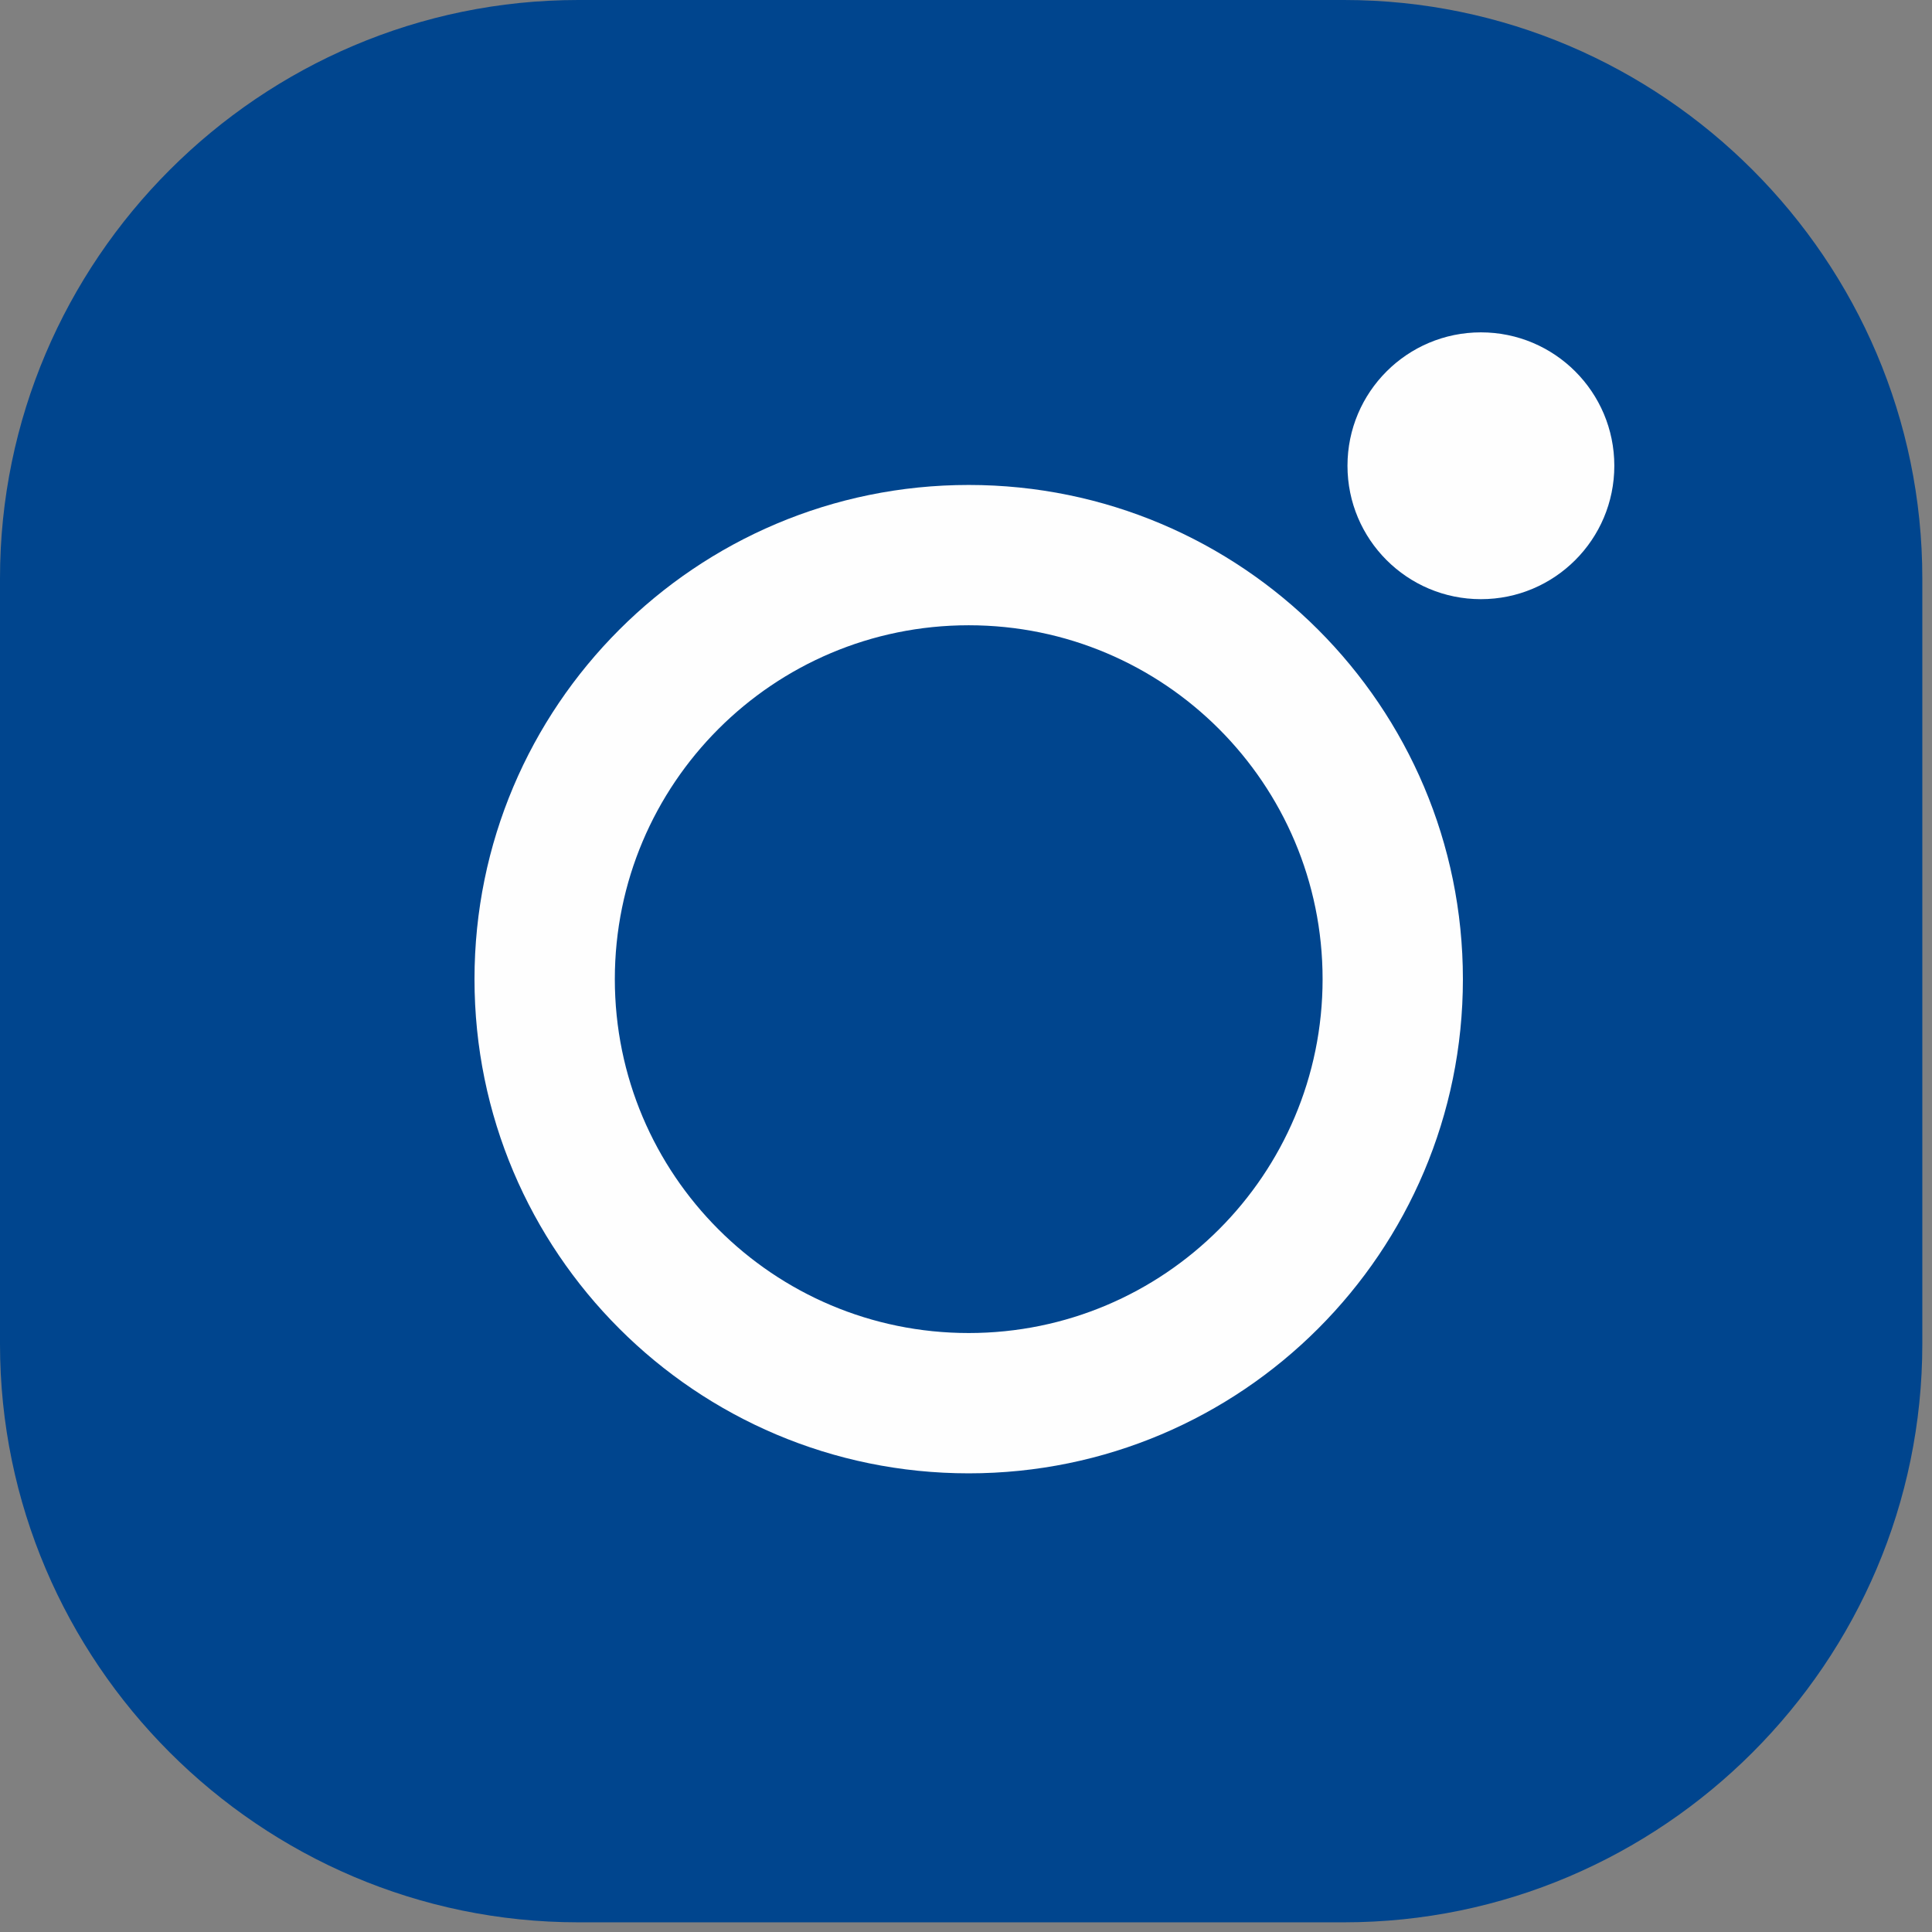
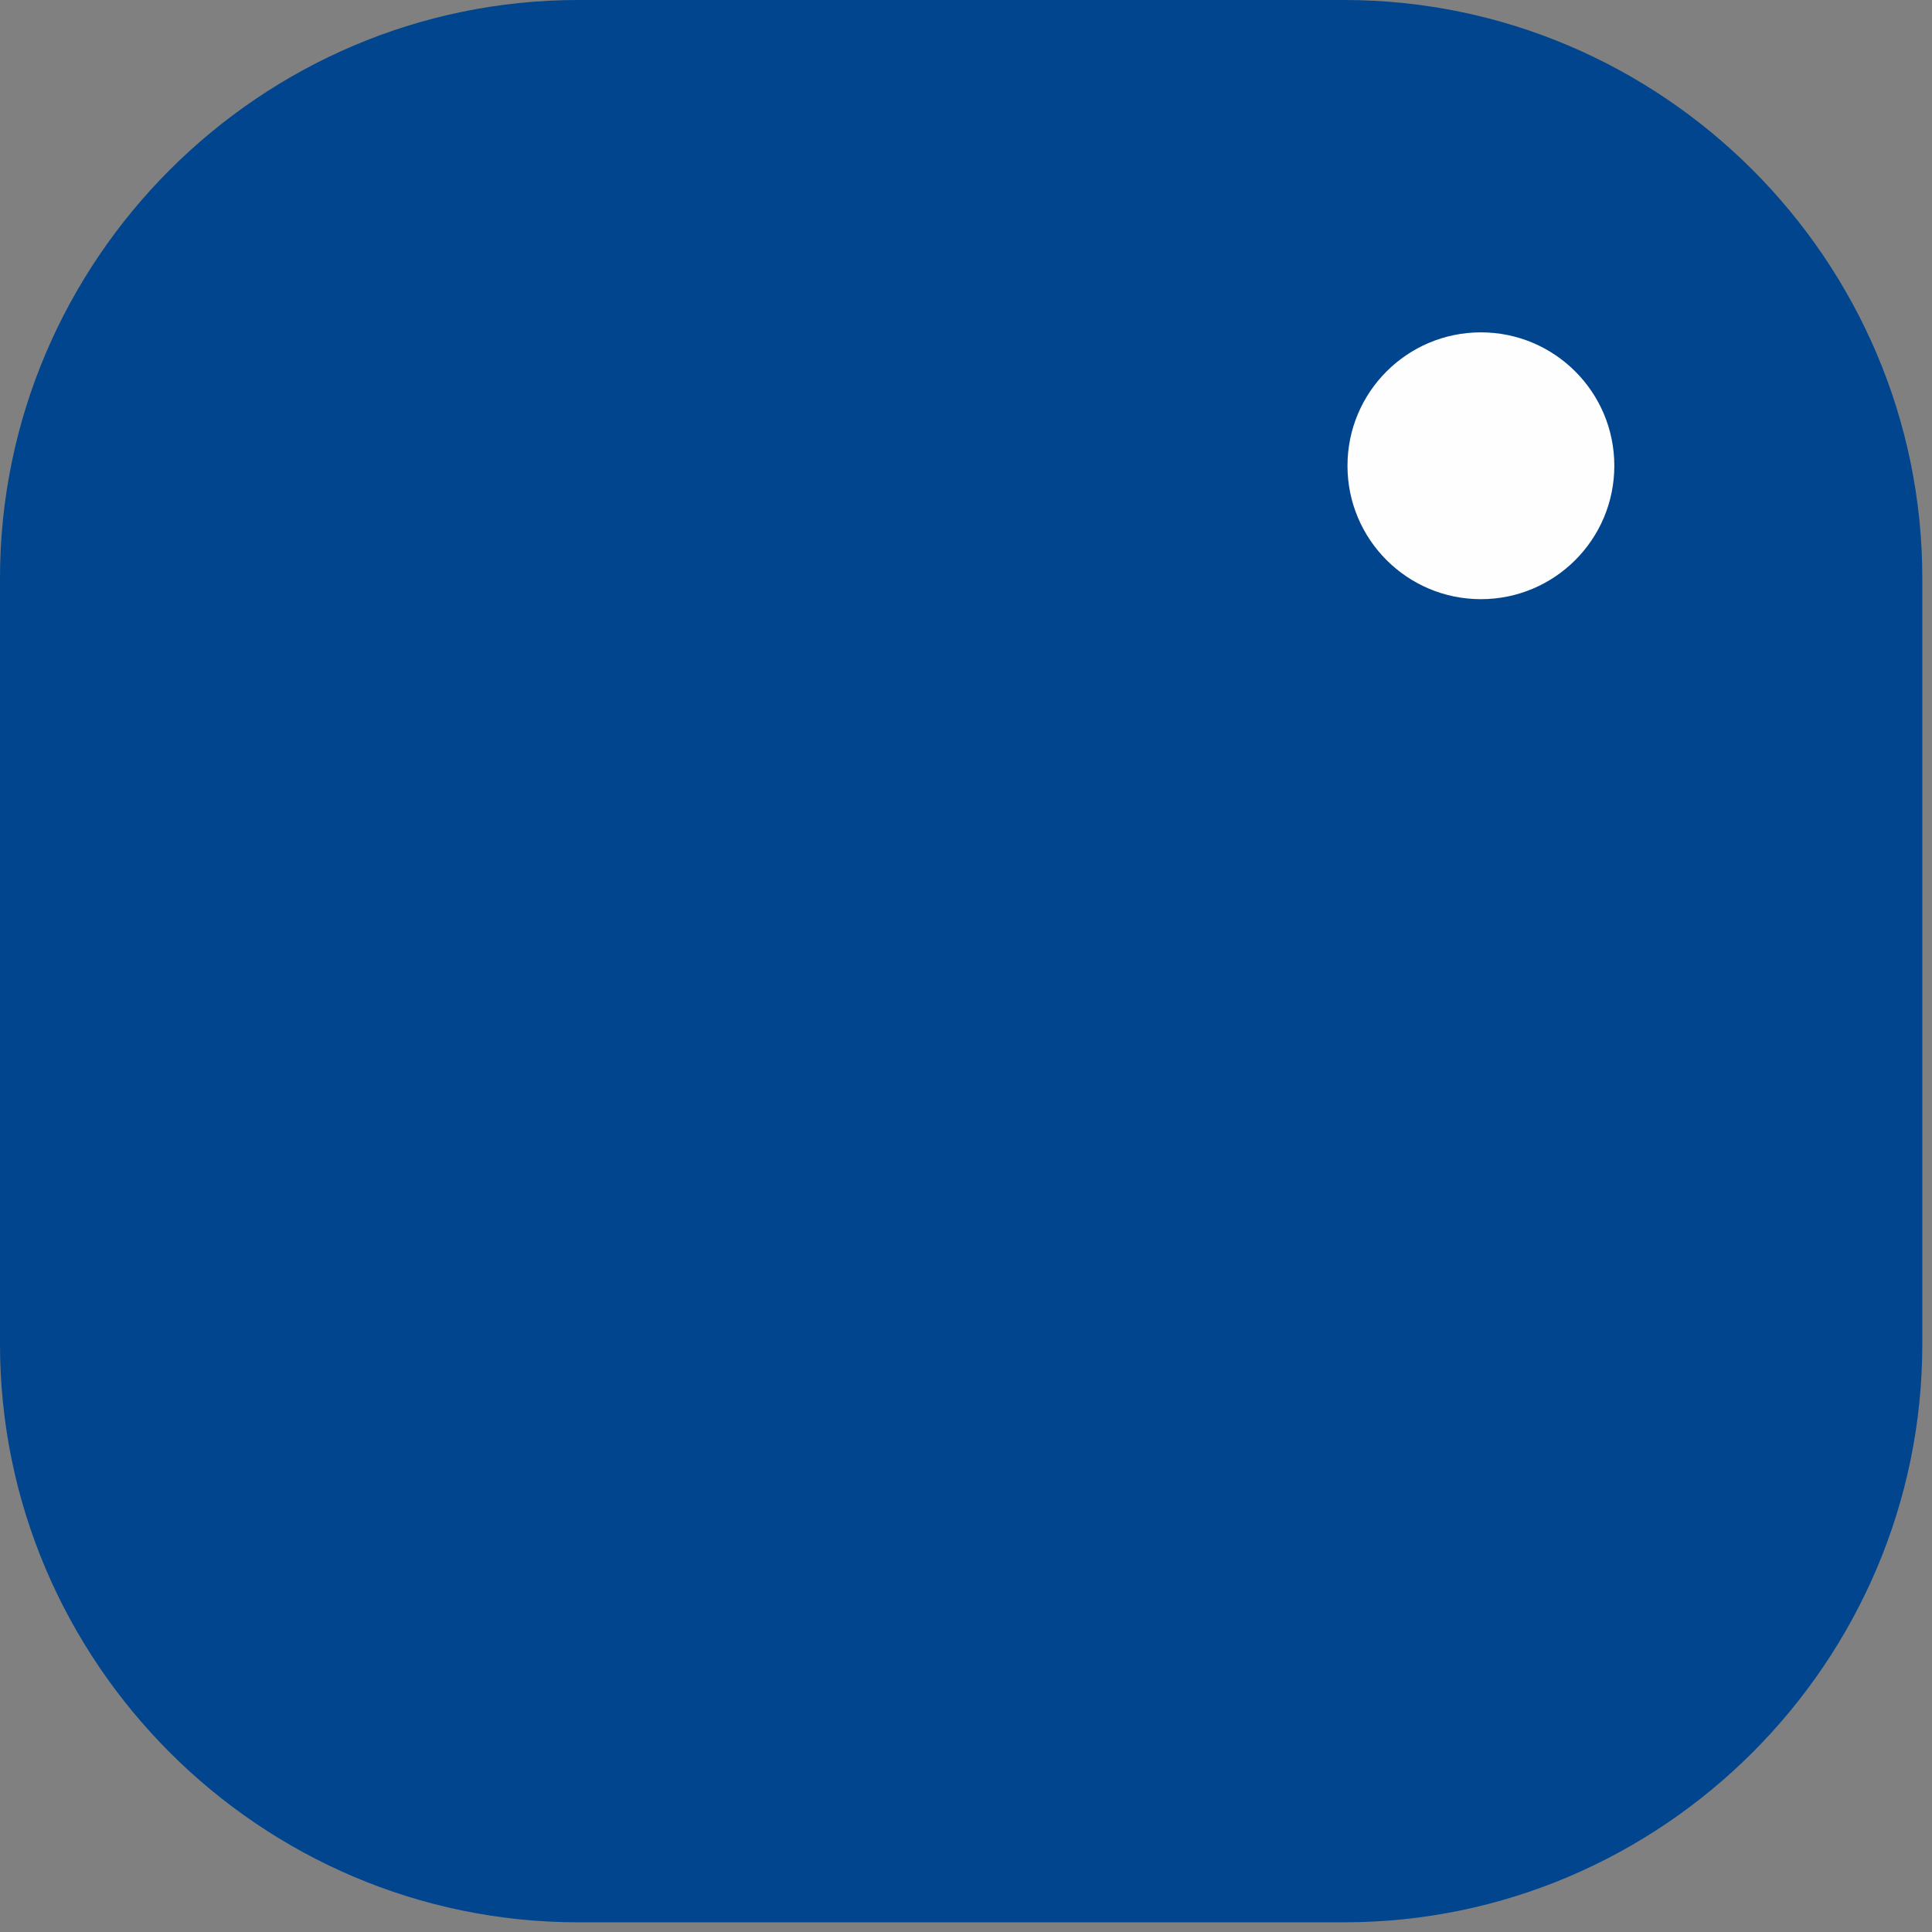
<svg xmlns="http://www.w3.org/2000/svg" width="100%" height="100%" viewBox="0 0 77 77" version="1.1" xml:space="preserve" style="fill-rule:evenodd;clip-rule:evenodd;stroke-linejoin:round;stroke-miterlimit:2;">
  <rect x="0" y="0" width="77" height="77" fill="#808080" stroke="none" />
  <path d="M23.048,0l30.518,0c6.341,0 12.104,2.592 16.28,6.768c4.176,4.176 6.768,9.939 6.768,16.28l0,30.518c0,6.341 -2.592,12.104 -6.768,16.28c-4.176,4.176 -9.939,6.768 -16.28,6.768l-30.518,0c-6.34,0 -12.104,-2.592 -16.28,-6.768c-4.176,-4.176 -6.768,-9.939 -6.768,-16.28l-0,-30.518c-0,-6.341 2.592,-12.104 6.768,-16.28c4.176,-4.176 9.94,-6.768 16.28,-6.768" style="fill:#00458e;fill-rule:nonzero;" />
-   <path d="M38.608,19.328c5.439,-0 10.363,2.205 13.927,5.769c3.564,3.565 5.769,8.488 5.769,13.927c0,5.439 -2.205,10.364 -5.769,13.927c-3.564,3.565 -8.488,5.769 -13.927,5.769c-5.438,0 -10.363,-2.204 -13.927,-5.769c-3.565,-3.563 -5.77,-8.488 -5.77,-13.927c0,-5.439 2.205,-10.362 5.77,-13.927c3.564,-3.564 8.488,-5.769 13.927,-5.769Zm9.973,9.723c-2.552,-2.553 -6.078,-4.131 -9.973,-4.131c-3.895,0 -7.421,1.578 -9.973,4.131c-2.552,2.552 -4.131,6.078 -4.131,9.973c-0,3.895 1.579,7.422 4.131,9.974c2.552,2.552 6.078,4.13 9.973,4.13c3.895,0 7.421,-1.578 9.973,-4.13c2.552,-2.552 4.131,-6.079 4.131,-9.974c-0,-3.895 -1.579,-7.421 -4.131,-9.973" style="fill:#fefefe;fill-rule:nonzero;" />
  <path d="M59.022,13.246c2.936,-0 5.317,2.38 5.317,5.317c0,2.937 -2.381,5.317 -5.317,5.317c-2.937,0 -5.318,-2.38 -5.318,-5.317c0,-2.937 2.381,-5.317 5.318,-5.317" style="fill:#fefefe;" />
</svg>